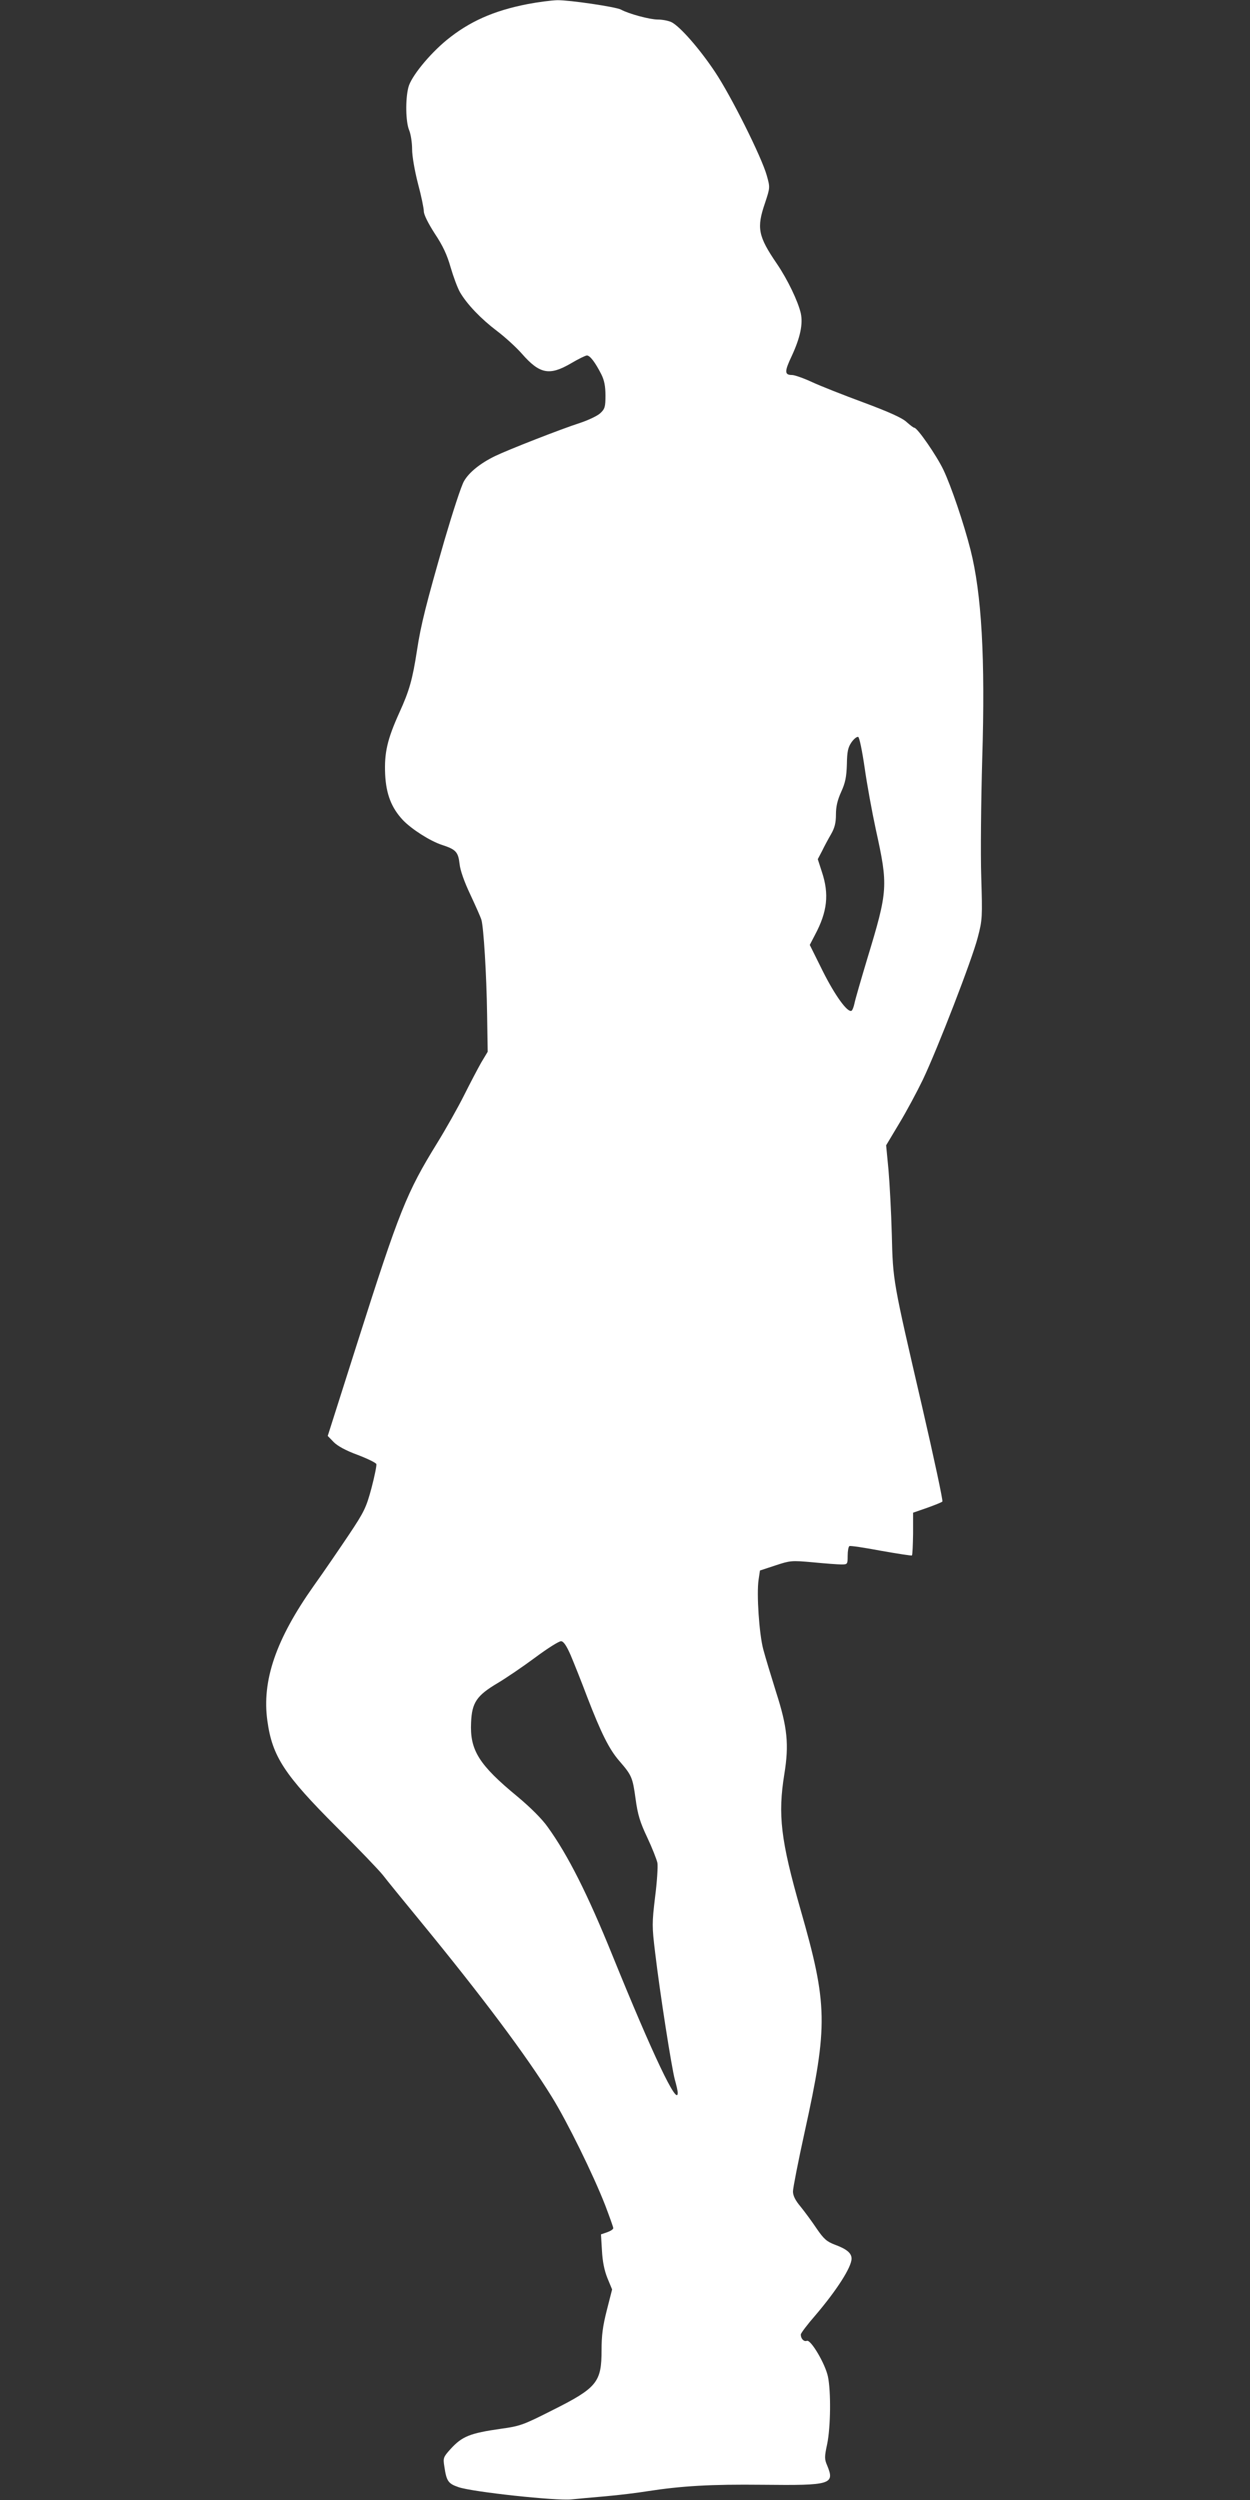
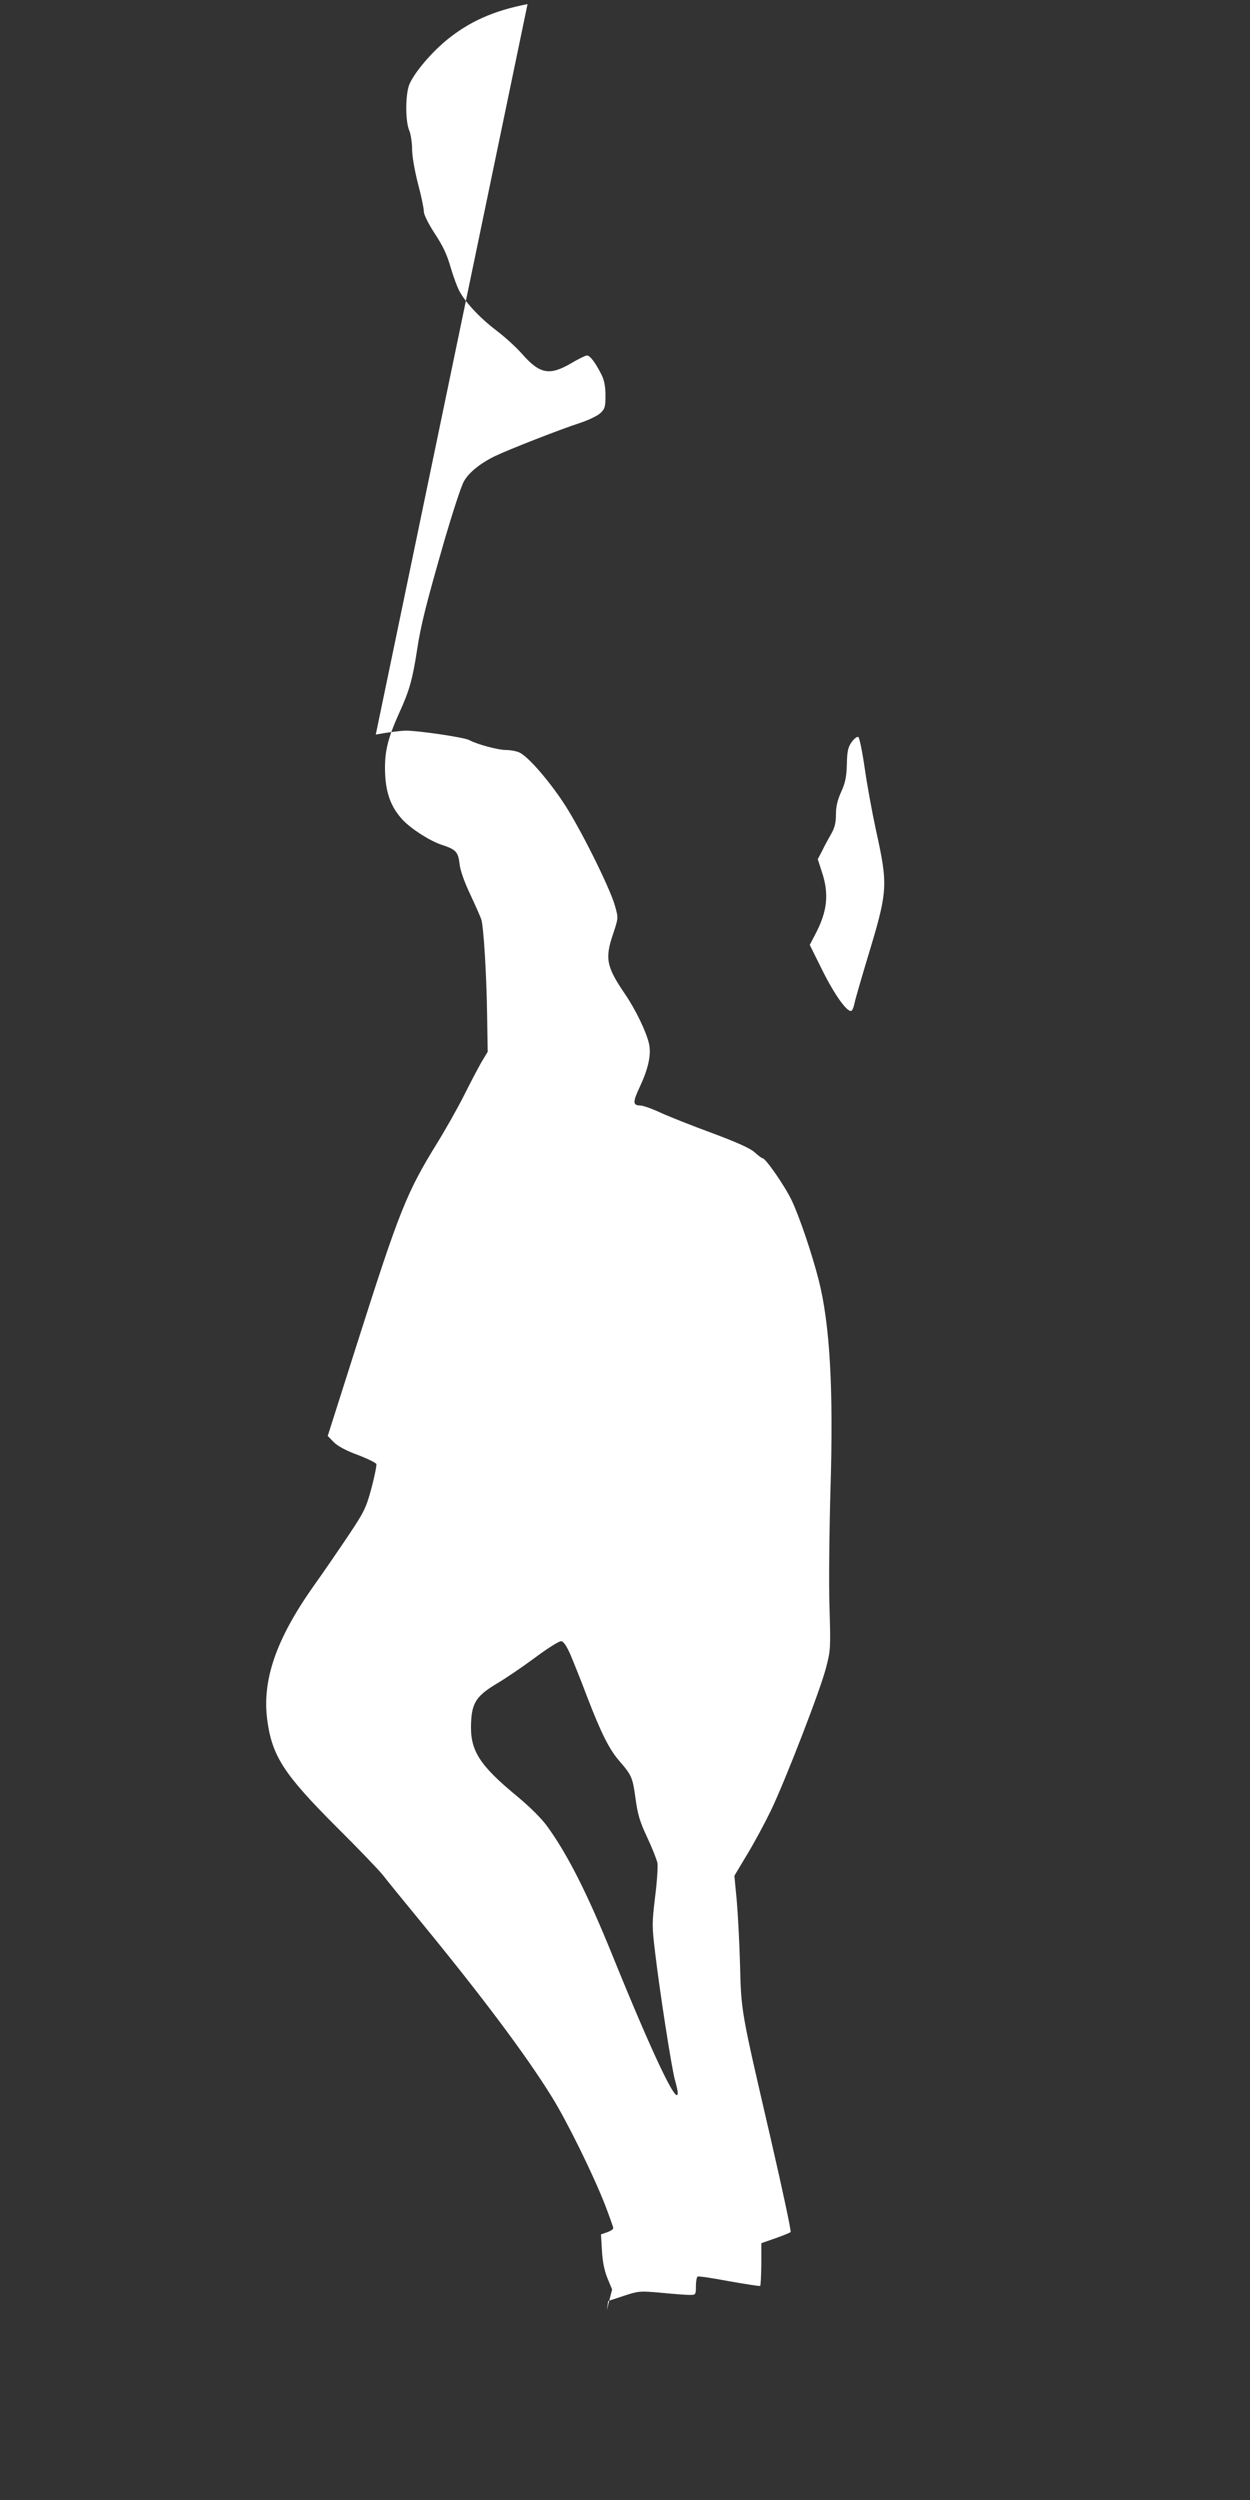
<svg xmlns="http://www.w3.org/2000/svg" version="1.0" width="640pt" height="1280pt" viewBox="0 0 640 1280" preserveAspectRatio="xMidYMid meet">
  <rect x="0" y="0" width="640" height="1280" fill="#333333" stroke="none" />
  <g transform="translate(0,1280) scale(0.1,-0.1)" fill="#ffffff" stroke="none">
-     <path d="M2701 12779 c-175 -34 -299 -90 -414 -184 -91 -75 -183 -189 -196 -242 -16 -61 -14 -178 4 -220 8 -19 15 -63 15 -97 0 -35 13 -110 30 -176 17 -63 30 -127 30 -142 0 -17 22 -61 56 -114 42 -63 63 -109 81 -172 14 -48 35 -105 48 -128 36 -62 108 -137 190 -199 41 -31 98 -83 127 -116 91 -104 141 -114 252 -49 37 22 74 40 81 40 16 0 43 -36 74 -97 15 -30 21 -61 21 -108 0 -58 -3 -69 -27 -91 -14 -13 -60 -35 -102 -49 -97 -31 -370 -138 -436 -170 -76 -37 -133 -83 -159 -128 -14 -23 -58 -159 -100 -302 -94 -327 -121 -433 -141 -565 -23 -149 -39 -206 -90 -318 -62 -137 -78 -206 -73 -317 5 -101 32 -171 91 -234 45 -47 139 -107 200 -127 71 -23 83 -36 90 -97 3 -32 24 -92 55 -157 27 -58 53 -116 57 -130 11 -39 26 -275 29 -485 l3 -190 -33 -55 c-17 -30 -57 -106 -88 -168 -31 -62 -93 -172 -138 -245 -156 -253 -193 -345 -408 -1021 l-152 -478 31 -32 c20 -20 62 -43 122 -65 50 -19 93 -40 96 -47 2 -7 -9 -62 -25 -123 -27 -100 -37 -121 -115 -238 -47 -70 -128 -189 -181 -263 -193 -273 -266 -485 -237 -691 25 -182 87 -276 355 -544 111 -110 217 -221 236 -245 19 -25 107 -133 195 -240 310 -378 539 -683 671 -897 77 -124 212 -398 273 -555 22 -58 41 -111 41 -116 0 -6 -14 -15 -31 -21 l-32 -11 5 -83 c3 -56 12 -101 28 -141 l24 -58 -27 -106 c-21 -82 -27 -130 -27 -205 0 -164 -23 -193 -253 -308 -146 -74 -165 -81 -260 -94 -162 -23 -201 -39 -261 -105 -36 -40 -38 -45 -31 -88 11 -76 20 -88 72 -106 71 -25 502 -71 578 -63 28 3 106 10 175 16 69 6 166 18 215 26 175 27 323 36 590 33 351 -4 370 2 330 99 -14 32 -14 44 0 109 18 86 20 270 4 346 -14 66 -88 191 -108 183 -15 -6 -31 11 -31 32 0 7 34 52 76 100 108 127 184 245 184 289 0 28 -25 49 -85 71 -42 16 -57 29 -94 83 -24 36 -61 86 -82 112 -27 32 -39 56 -39 78 0 17 27 155 60 305 120 545 118 652 -21 1137 -102 357 -117 486 -83 696 24 149 16 237 -42 417 -26 83 -56 182 -66 220 -21 78 -35 285 -24 357 l7 47 79 26 c76 25 82 26 192 16 62 -6 128 -11 146 -11 31 0 32 1 32 44 0 25 4 47 9 50 4 3 77 -8 162 -24 85 -15 156 -26 158 -24 3 3 5 53 6 112 l0 107 72 25 c39 14 74 28 78 32 4 3 -43 223 -104 487 -150 648 -149 639 -155 881 -3 113 -11 262 -17 331 l-12 125 67 112 c37 61 91 162 121 224 76 160 252 615 281 728 24 91 24 104 18 310 -4 118 -1 391 5 605 16 514 -3 845 -60 1070 -34 134 -99 326 -139 410 -35 73 -133 215 -149 215 -4 0 -21 13 -39 29 -22 21 -91 52 -220 100 -103 38 -222 85 -265 105 -43 20 -89 36 -102 36 -39 0 -39 18 -1 98 43 93 58 163 46 218 -14 61 -67 172 -122 253 -97 142 -105 184 -61 312 26 79 26 79 9 140 -26 94 -184 410 -266 532 -78 117 -177 230 -221 253 -16 8 -48 14 -72 14 -40 0 -148 29 -188 51 -27 14 -264 49 -326 48 -32 -1 -100 -10 -152 -20z m1726 -3910 c12 -85 38 -227 57 -315 64 -291 63 -312 -44 -664 -32 -107 -62 -210 -65 -227 -4 -18 -10 -35 -15 -38 -20 -12 -85 78 -148 204 l-66 133 27 52 c63 118 73 208 35 322 l-21 65 22 42 c11 23 32 62 46 86 19 33 25 59 25 101 0 41 8 74 27 116 21 46 27 76 29 141 1 66 6 87 24 113 12 17 27 29 34 27 6 -2 20 -69 33 -158z m-1505 -4544 c16 -38 55 -135 85 -215 71 -184 112 -266 163 -325 64 -74 69 -84 84 -194 11 -82 23 -121 60 -199 25 -53 48 -112 52 -130 3 -19 -2 -98 -12 -175 -16 -134 -16 -150 0 -282 25 -212 85 -593 101 -652 8 -28 15 -59 15 -68 0 -74 -127 192 -335 705 -126 311 -227 512 -331 656 -28 40 -87 99 -154 155 -198 163 -245 238 -238 380 4 102 29 138 135 201 44 26 132 86 194 132 63 47 122 84 132 83 13 -1 28 -24 49 -72z" />
+     <path d="M2701 12779 c-175 -34 -299 -90 -414 -184 -91 -75 -183 -189 -196 -242 -16 -61 -14 -178 4 -220 8 -19 15 -63 15 -97 0 -35 13 -110 30 -176 17 -63 30 -127 30 -142 0 -17 22 -61 56 -114 42 -63 63 -109 81 -172 14 -48 35 -105 48 -128 36 -62 108 -137 190 -199 41 -31 98 -83 127 -116 91 -104 141 -114 252 -49 37 22 74 40 81 40 16 0 43 -36 74 -97 15 -30 21 -61 21 -108 0 -58 -3 -69 -27 -91 -14 -13 -60 -35 -102 -49 -97 -31 -370 -138 -436 -170 -76 -37 -133 -83 -159 -128 -14 -23 -58 -159 -100 -302 -94 -327 -121 -433 -141 -565 -23 -149 -39 -206 -90 -318 -62 -137 -78 -206 -73 -317 5 -101 32 -171 91 -234 45 -47 139 -107 200 -127 71 -23 83 -36 90 -97 3 -32 24 -92 55 -157 27 -58 53 -116 57 -130 11 -39 26 -275 29 -485 l3 -190 -33 -55 c-17 -30 -57 -106 -88 -168 -31 -62 -93 -172 -138 -245 -156 -253 -193 -345 -408 -1021 l-152 -478 31 -32 c20 -20 62 -43 122 -65 50 -19 93 -40 96 -47 2 -7 -9 -62 -25 -123 -27 -100 -37 -121 -115 -238 -47 -70 -128 -189 -181 -263 -193 -273 -266 -485 -237 -691 25 -182 87 -276 355 -544 111 -110 217 -221 236 -245 19 -25 107 -133 195 -240 310 -378 539 -683 671 -897 77 -124 212 -398 273 -555 22 -58 41 -111 41 -116 0 -6 -14 -15 -31 -21 l-32 -11 5 -83 c3 -56 12 -101 28 -141 l24 -58 -27 -106 l7 47 79 26 c76 25 82 26 192 16 62 -6 128 -11 146 -11 31 0 32 1 32 44 0 25 4 47 9 50 4 3 77 -8 162 -24 85 -15 156 -26 158 -24 3 3 5 53 6 112 l0 107 72 25 c39 14 74 28 78 32 4 3 -43 223 -104 487 -150 648 -149 639 -155 881 -3 113 -11 262 -17 331 l-12 125 67 112 c37 61 91 162 121 224 76 160 252 615 281 728 24 91 24 104 18 310 -4 118 -1 391 5 605 16 514 -3 845 -60 1070 -34 134 -99 326 -139 410 -35 73 -133 215 -149 215 -4 0 -21 13 -39 29 -22 21 -91 52 -220 100 -103 38 -222 85 -265 105 -43 20 -89 36 -102 36 -39 0 -39 18 -1 98 43 93 58 163 46 218 -14 61 -67 172 -122 253 -97 142 -105 184 -61 312 26 79 26 79 9 140 -26 94 -184 410 -266 532 -78 117 -177 230 -221 253 -16 8 -48 14 -72 14 -40 0 -148 29 -188 51 -27 14 -264 49 -326 48 -32 -1 -100 -10 -152 -20z m1726 -3910 c12 -85 38 -227 57 -315 64 -291 63 -312 -44 -664 -32 -107 -62 -210 -65 -227 -4 -18 -10 -35 -15 -38 -20 -12 -85 78 -148 204 l-66 133 27 52 c63 118 73 208 35 322 l-21 65 22 42 c11 23 32 62 46 86 19 33 25 59 25 101 0 41 8 74 27 116 21 46 27 76 29 141 1 66 6 87 24 113 12 17 27 29 34 27 6 -2 20 -69 33 -158z m-1505 -4544 c16 -38 55 -135 85 -215 71 -184 112 -266 163 -325 64 -74 69 -84 84 -194 11 -82 23 -121 60 -199 25 -53 48 -112 52 -130 3 -19 -2 -98 -12 -175 -16 -134 -16 -150 0 -282 25 -212 85 -593 101 -652 8 -28 15 -59 15 -68 0 -74 -127 192 -335 705 -126 311 -227 512 -331 656 -28 40 -87 99 -154 155 -198 163 -245 238 -238 380 4 102 29 138 135 201 44 26 132 86 194 132 63 47 122 84 132 83 13 -1 28 -24 49 -72z" />
  </g>
</svg>